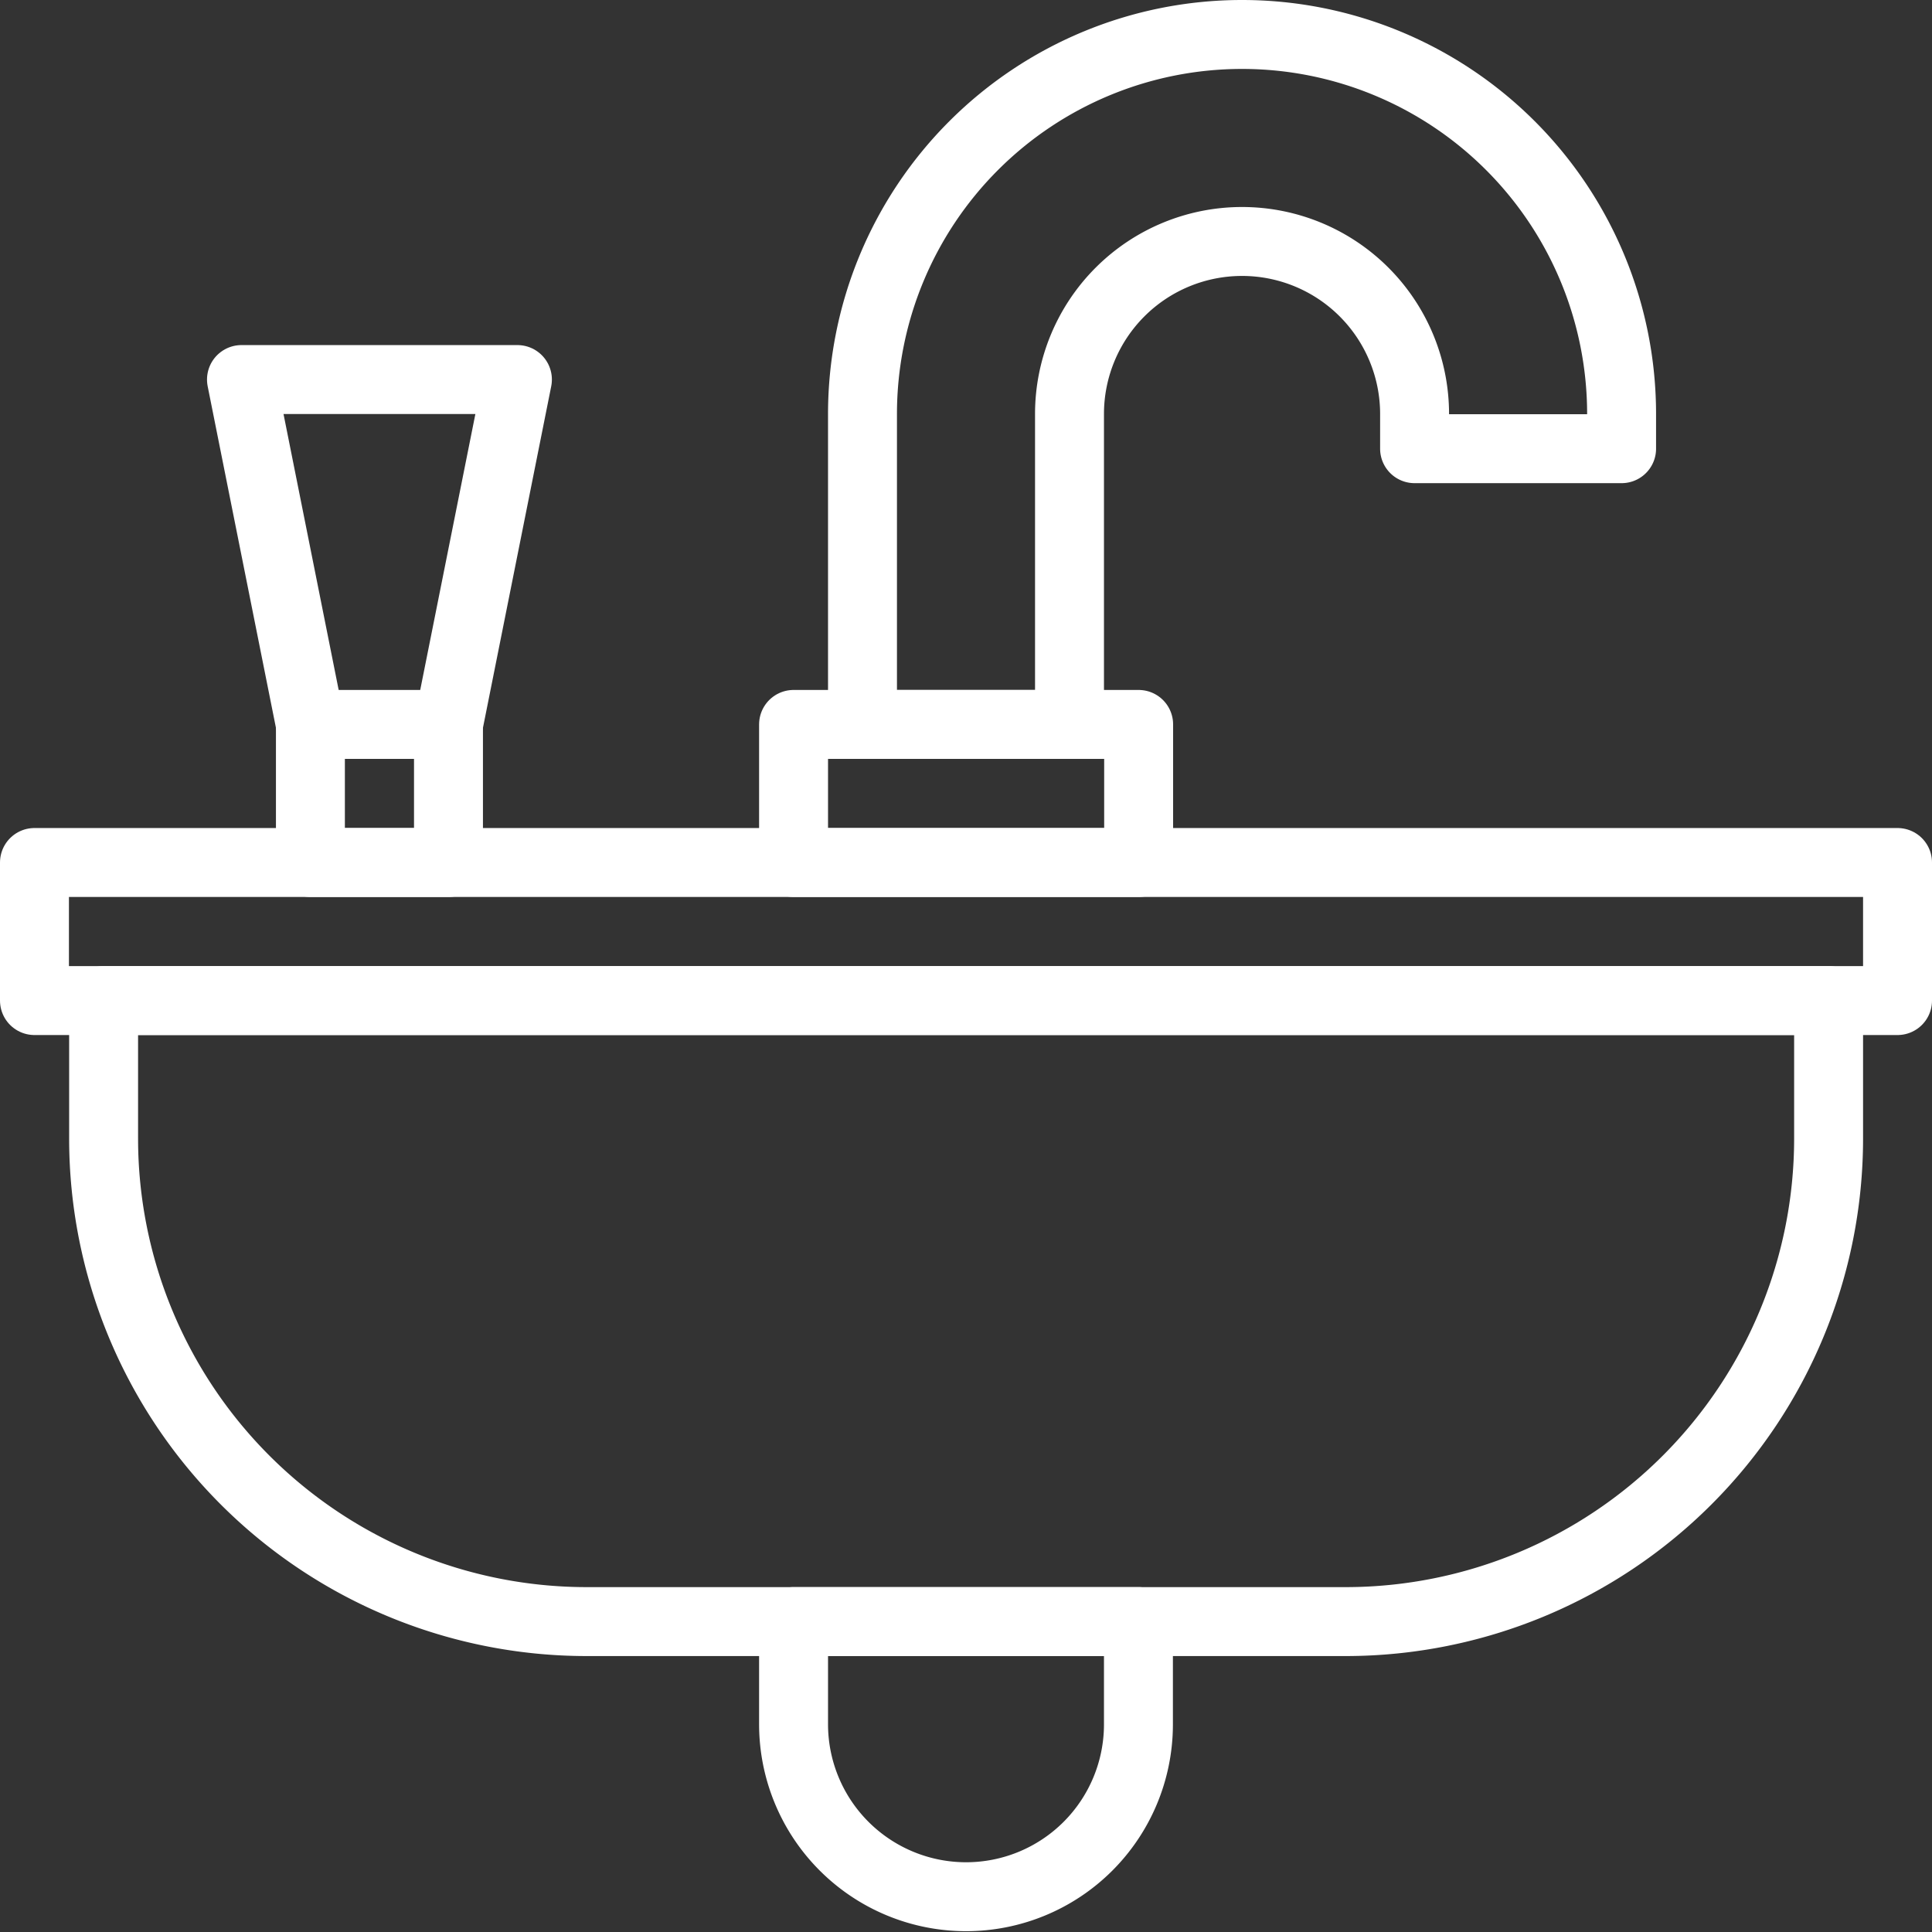
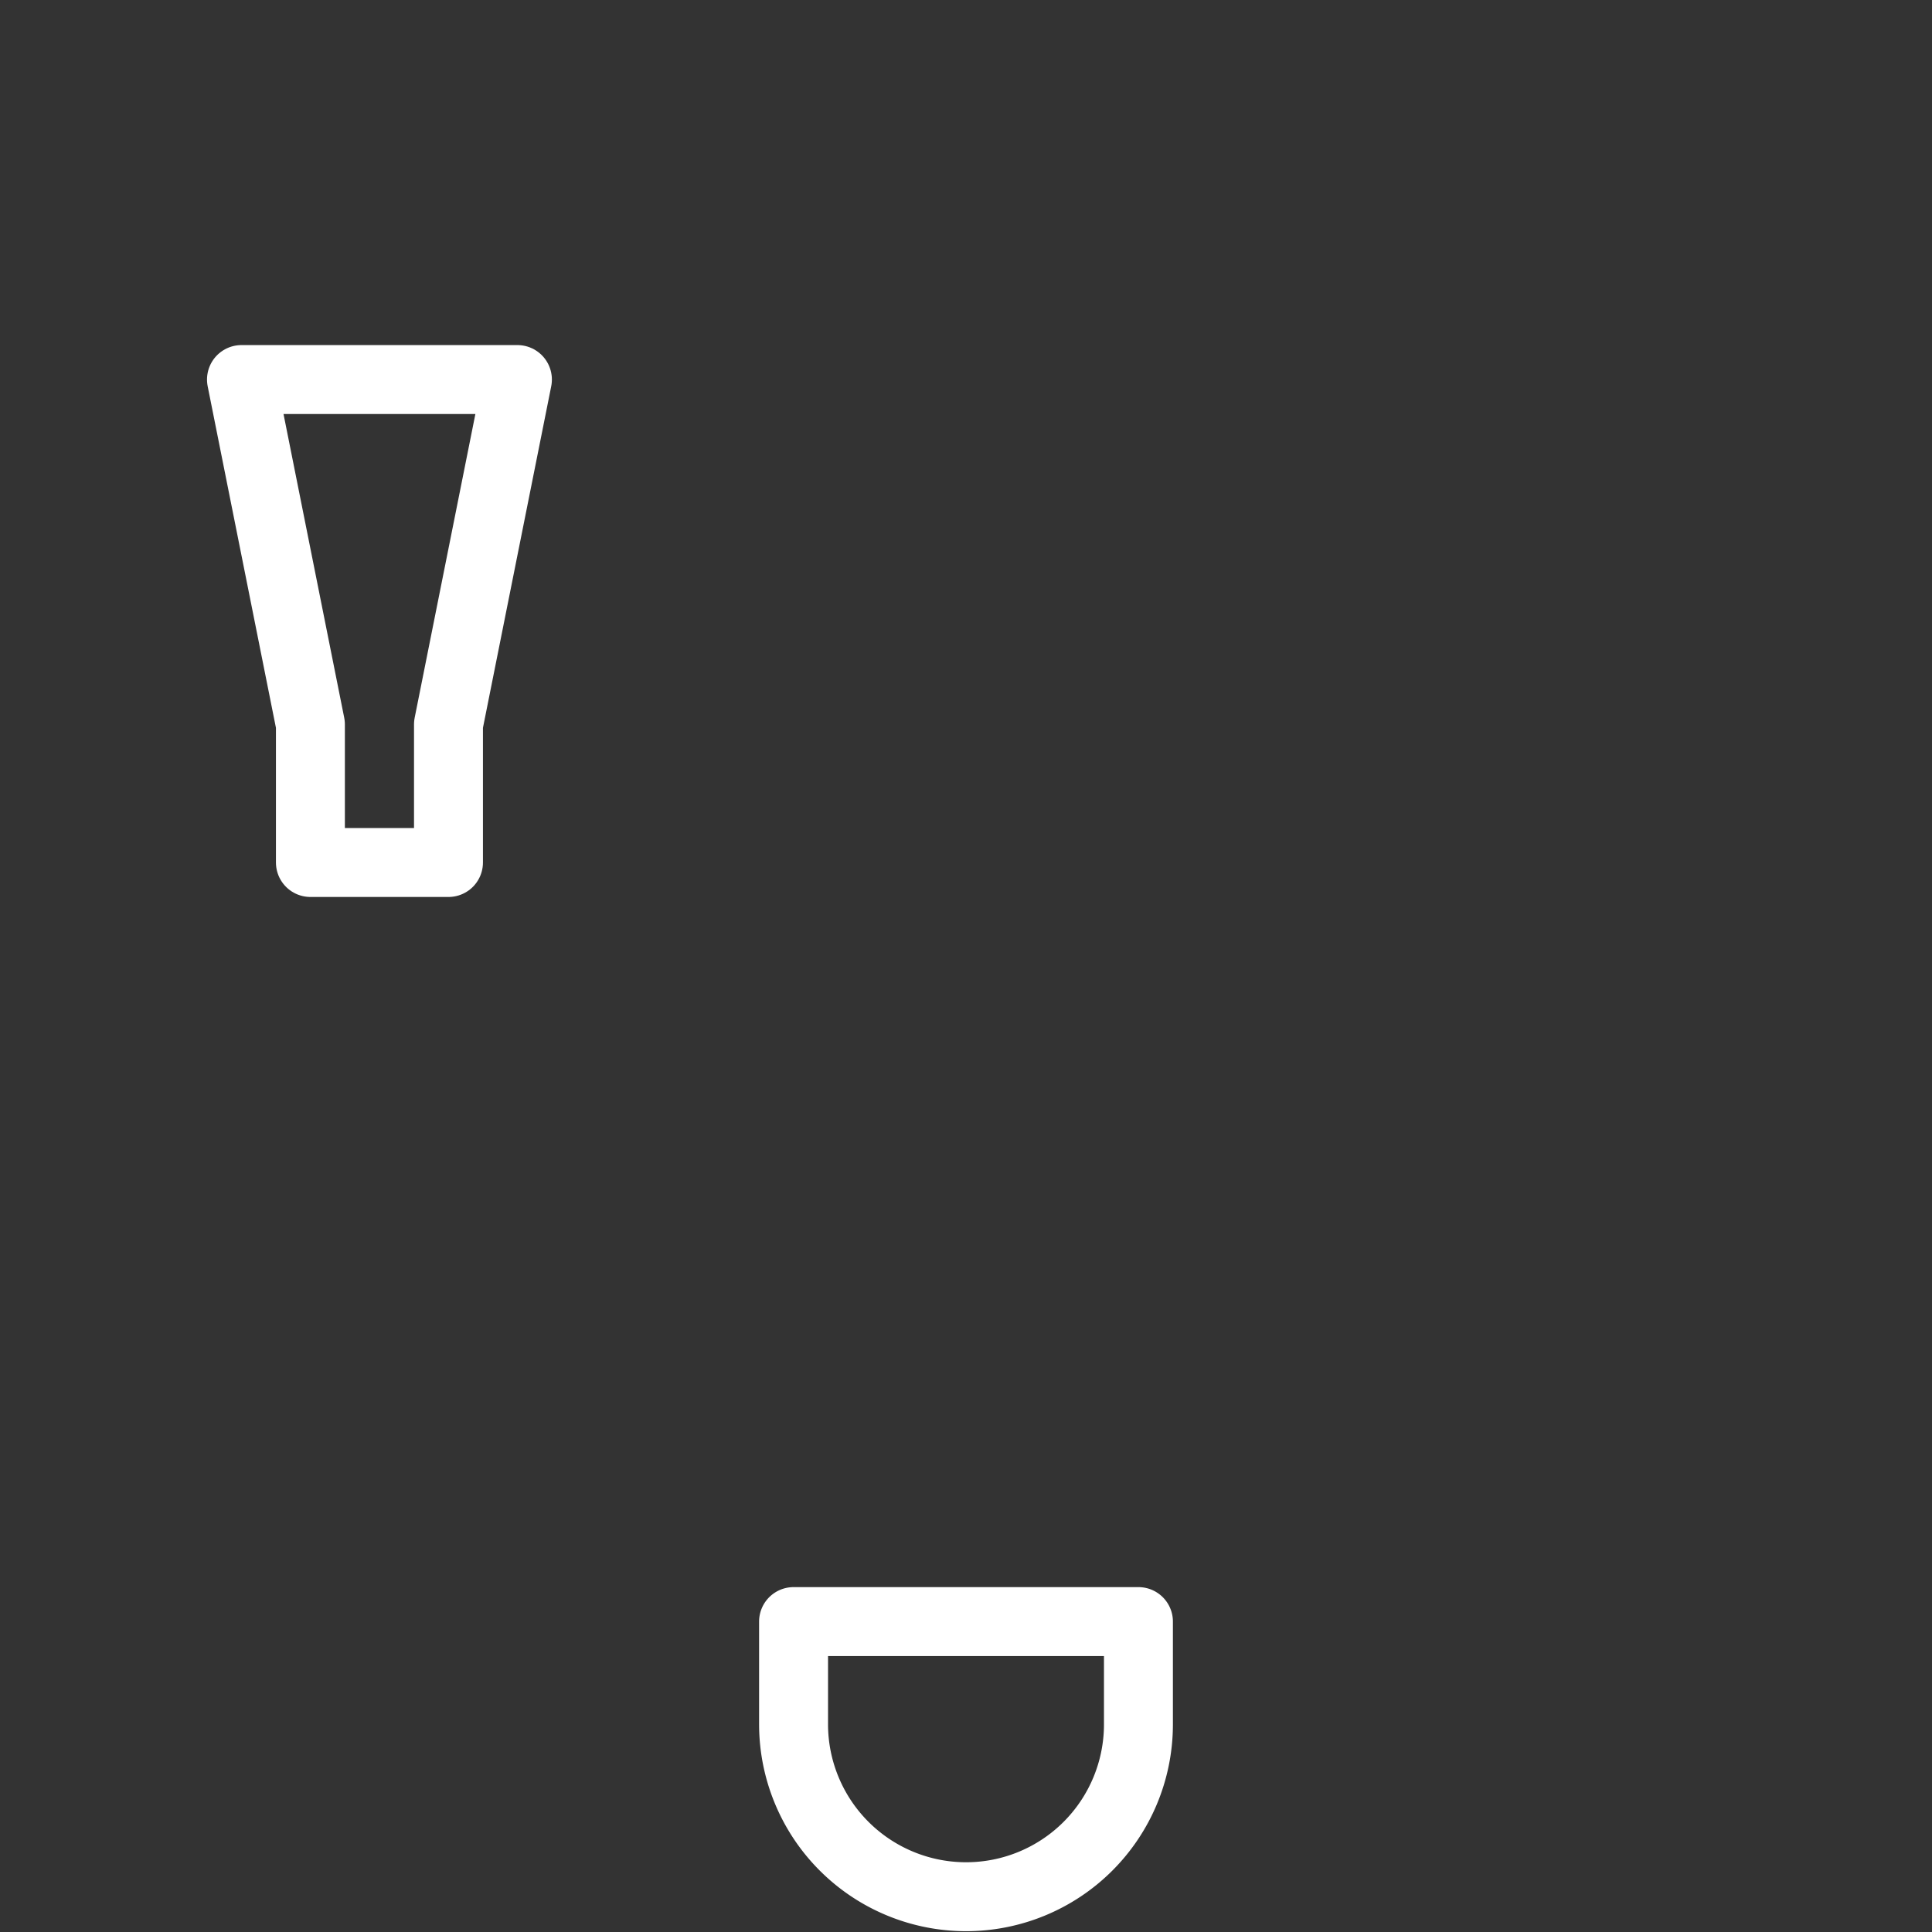
<svg xmlns="http://www.w3.org/2000/svg" viewBox="0 0 94.73 94.73">
  <rect x="0" y="0" width="94.73" height="94.73" fill="#333333" stroke="none" />
  <defs>
    <style>.cls-1{fill:none;stroke:#fff;stroke-linecap:round;stroke-linejoin:round;stroke-width:3.38px;}</style>
  </defs>
  <g id="Capa_2" data-name="Capa 2">
    <g id="DISEÑO">
-       <rect class="cls-1" x="1.69" y="42.29" width="91.35" height="6.77" />
-       <path class="cls-1" d="M66,79.51H28.76A23.69,23.69,0,0,1,5.08,55.82V49.06H89.66v6.76A23.69,23.69,0,0,1,66,79.51Z" />
      <path class="cls-1" d="M47.37,93h0a8.46,8.46,0,0,1-8.46-8.46V79.51H55.82v5.07A8.45,8.45,0,0,1,47.37,93Z" />
-       <rect class="cls-1" x="38.91" y="35.52" width="16.92" height="6.77" />
-       <path class="cls-1" d="M42.29,20.3V35.52H52.44V20.3a8.46,8.46,0,1,1,16.92,0V22H79.51V20.3a18.61,18.61,0,0,0-37.22,0Z" />
      <polygon class="cls-1" points="11.84 18.61 25.37 18.61 21.99 35.52 21.99 42.29 15.22 42.29 15.22 35.52 11.84 18.61" />
-       <line class="cls-1" x1="21.99" y1="35.52" x2="15.22" y2="35.52" />
    </g>
  </g>
</svg>